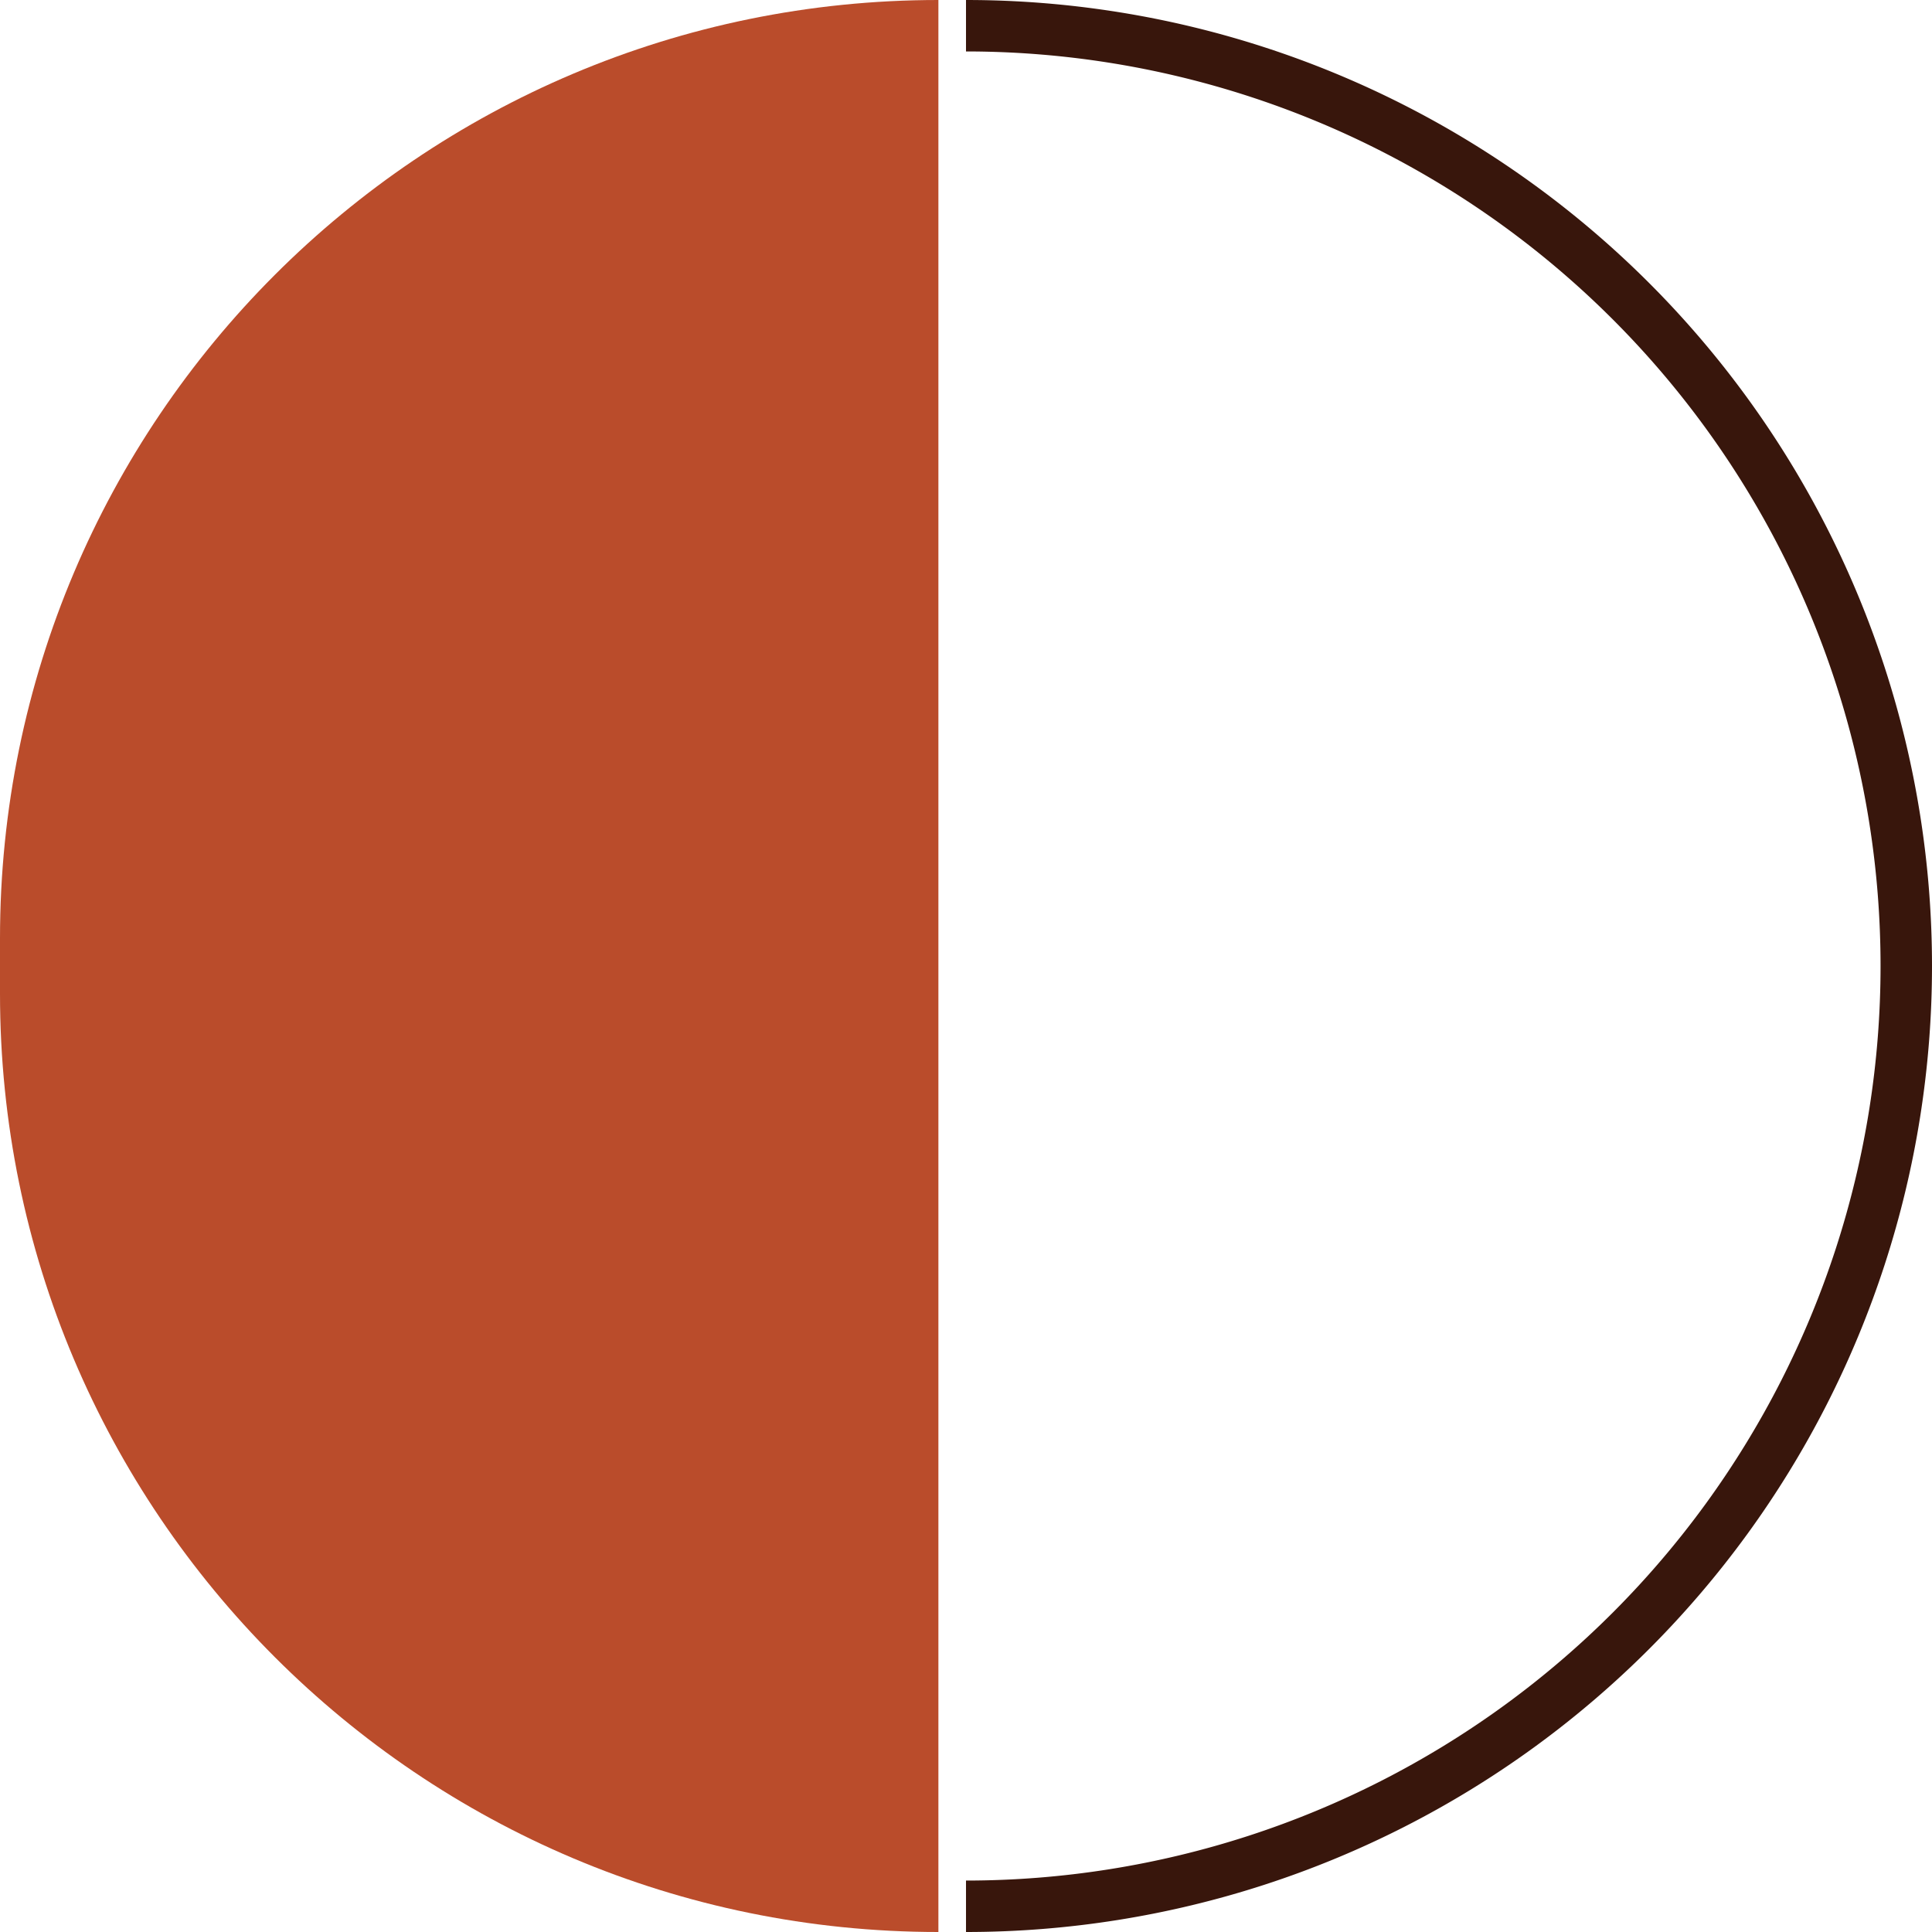
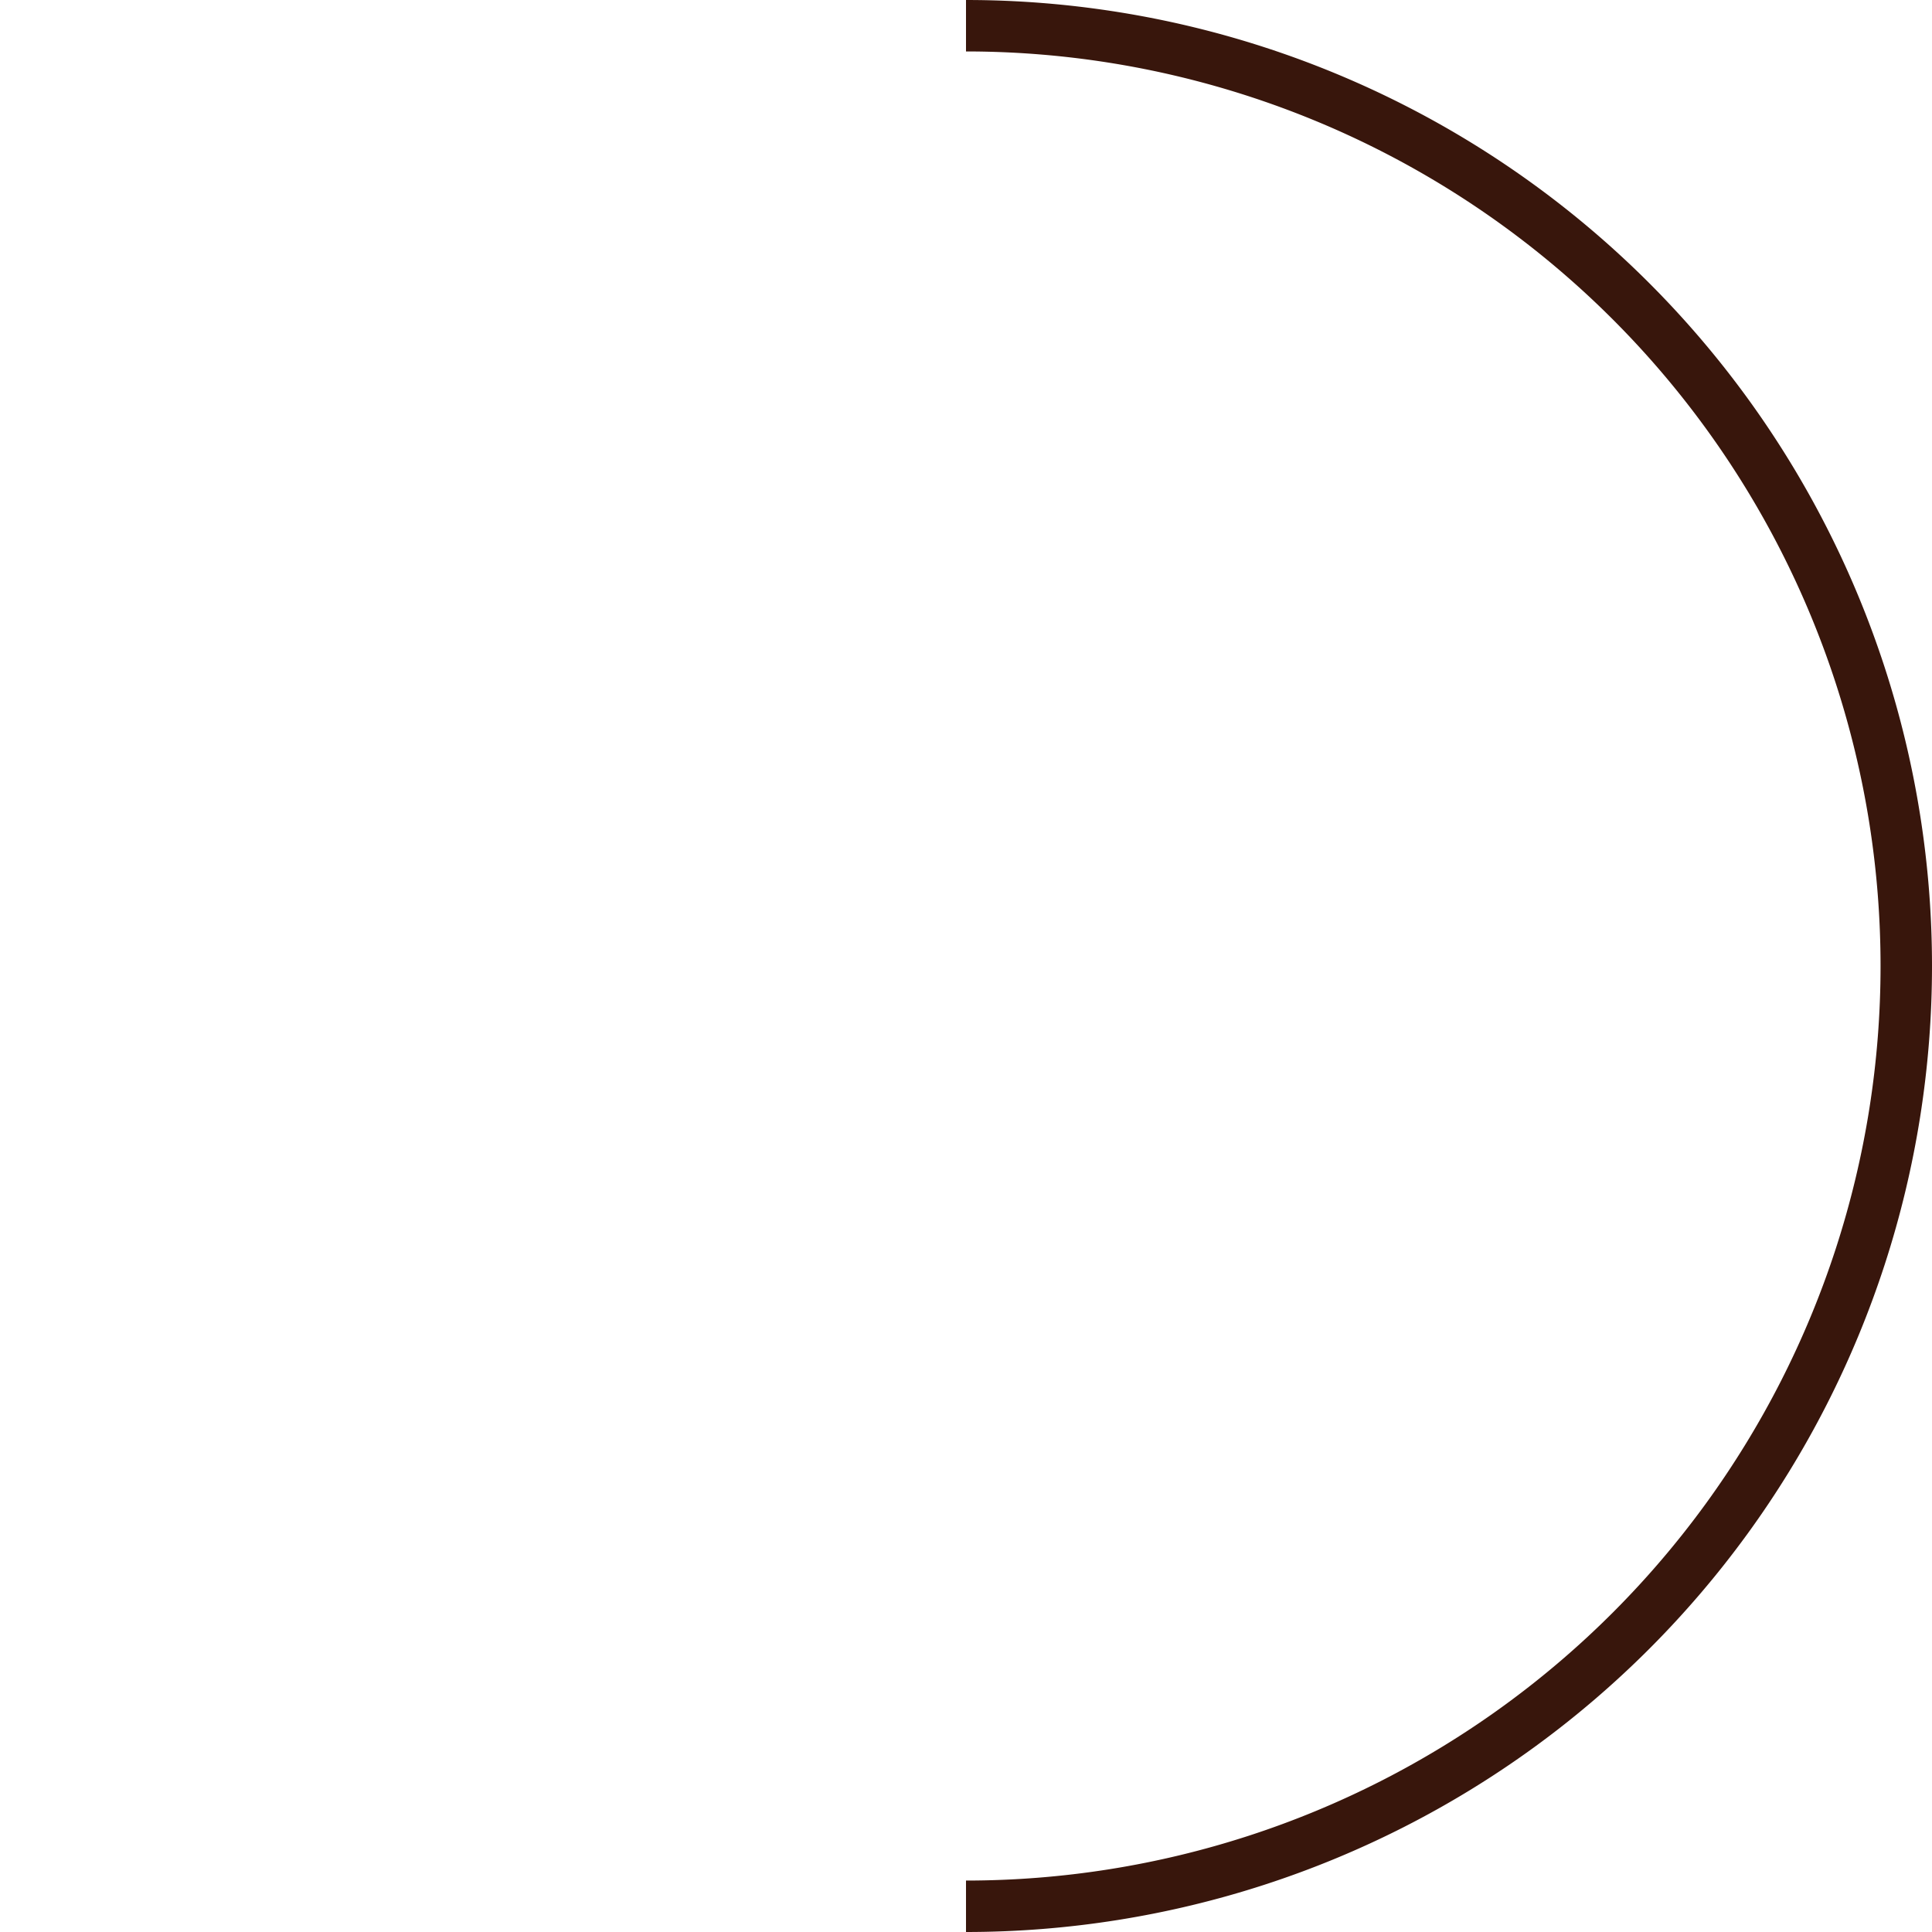
<svg xmlns="http://www.w3.org/2000/svg" width="35" height="35" fill="none">
-   <path fill="#BA4C2B" d="M0 17C0 7.611 7.611 0 17 0v35C7.611 35 0 27.389 0 18v-1Z" />
  <path fill="#38160C" d="M17.5 35a17.5 17.5 0 1 0 0-35v.932a16.568 16.568 0 0 1 0 33.136V35Z" />
</svg>